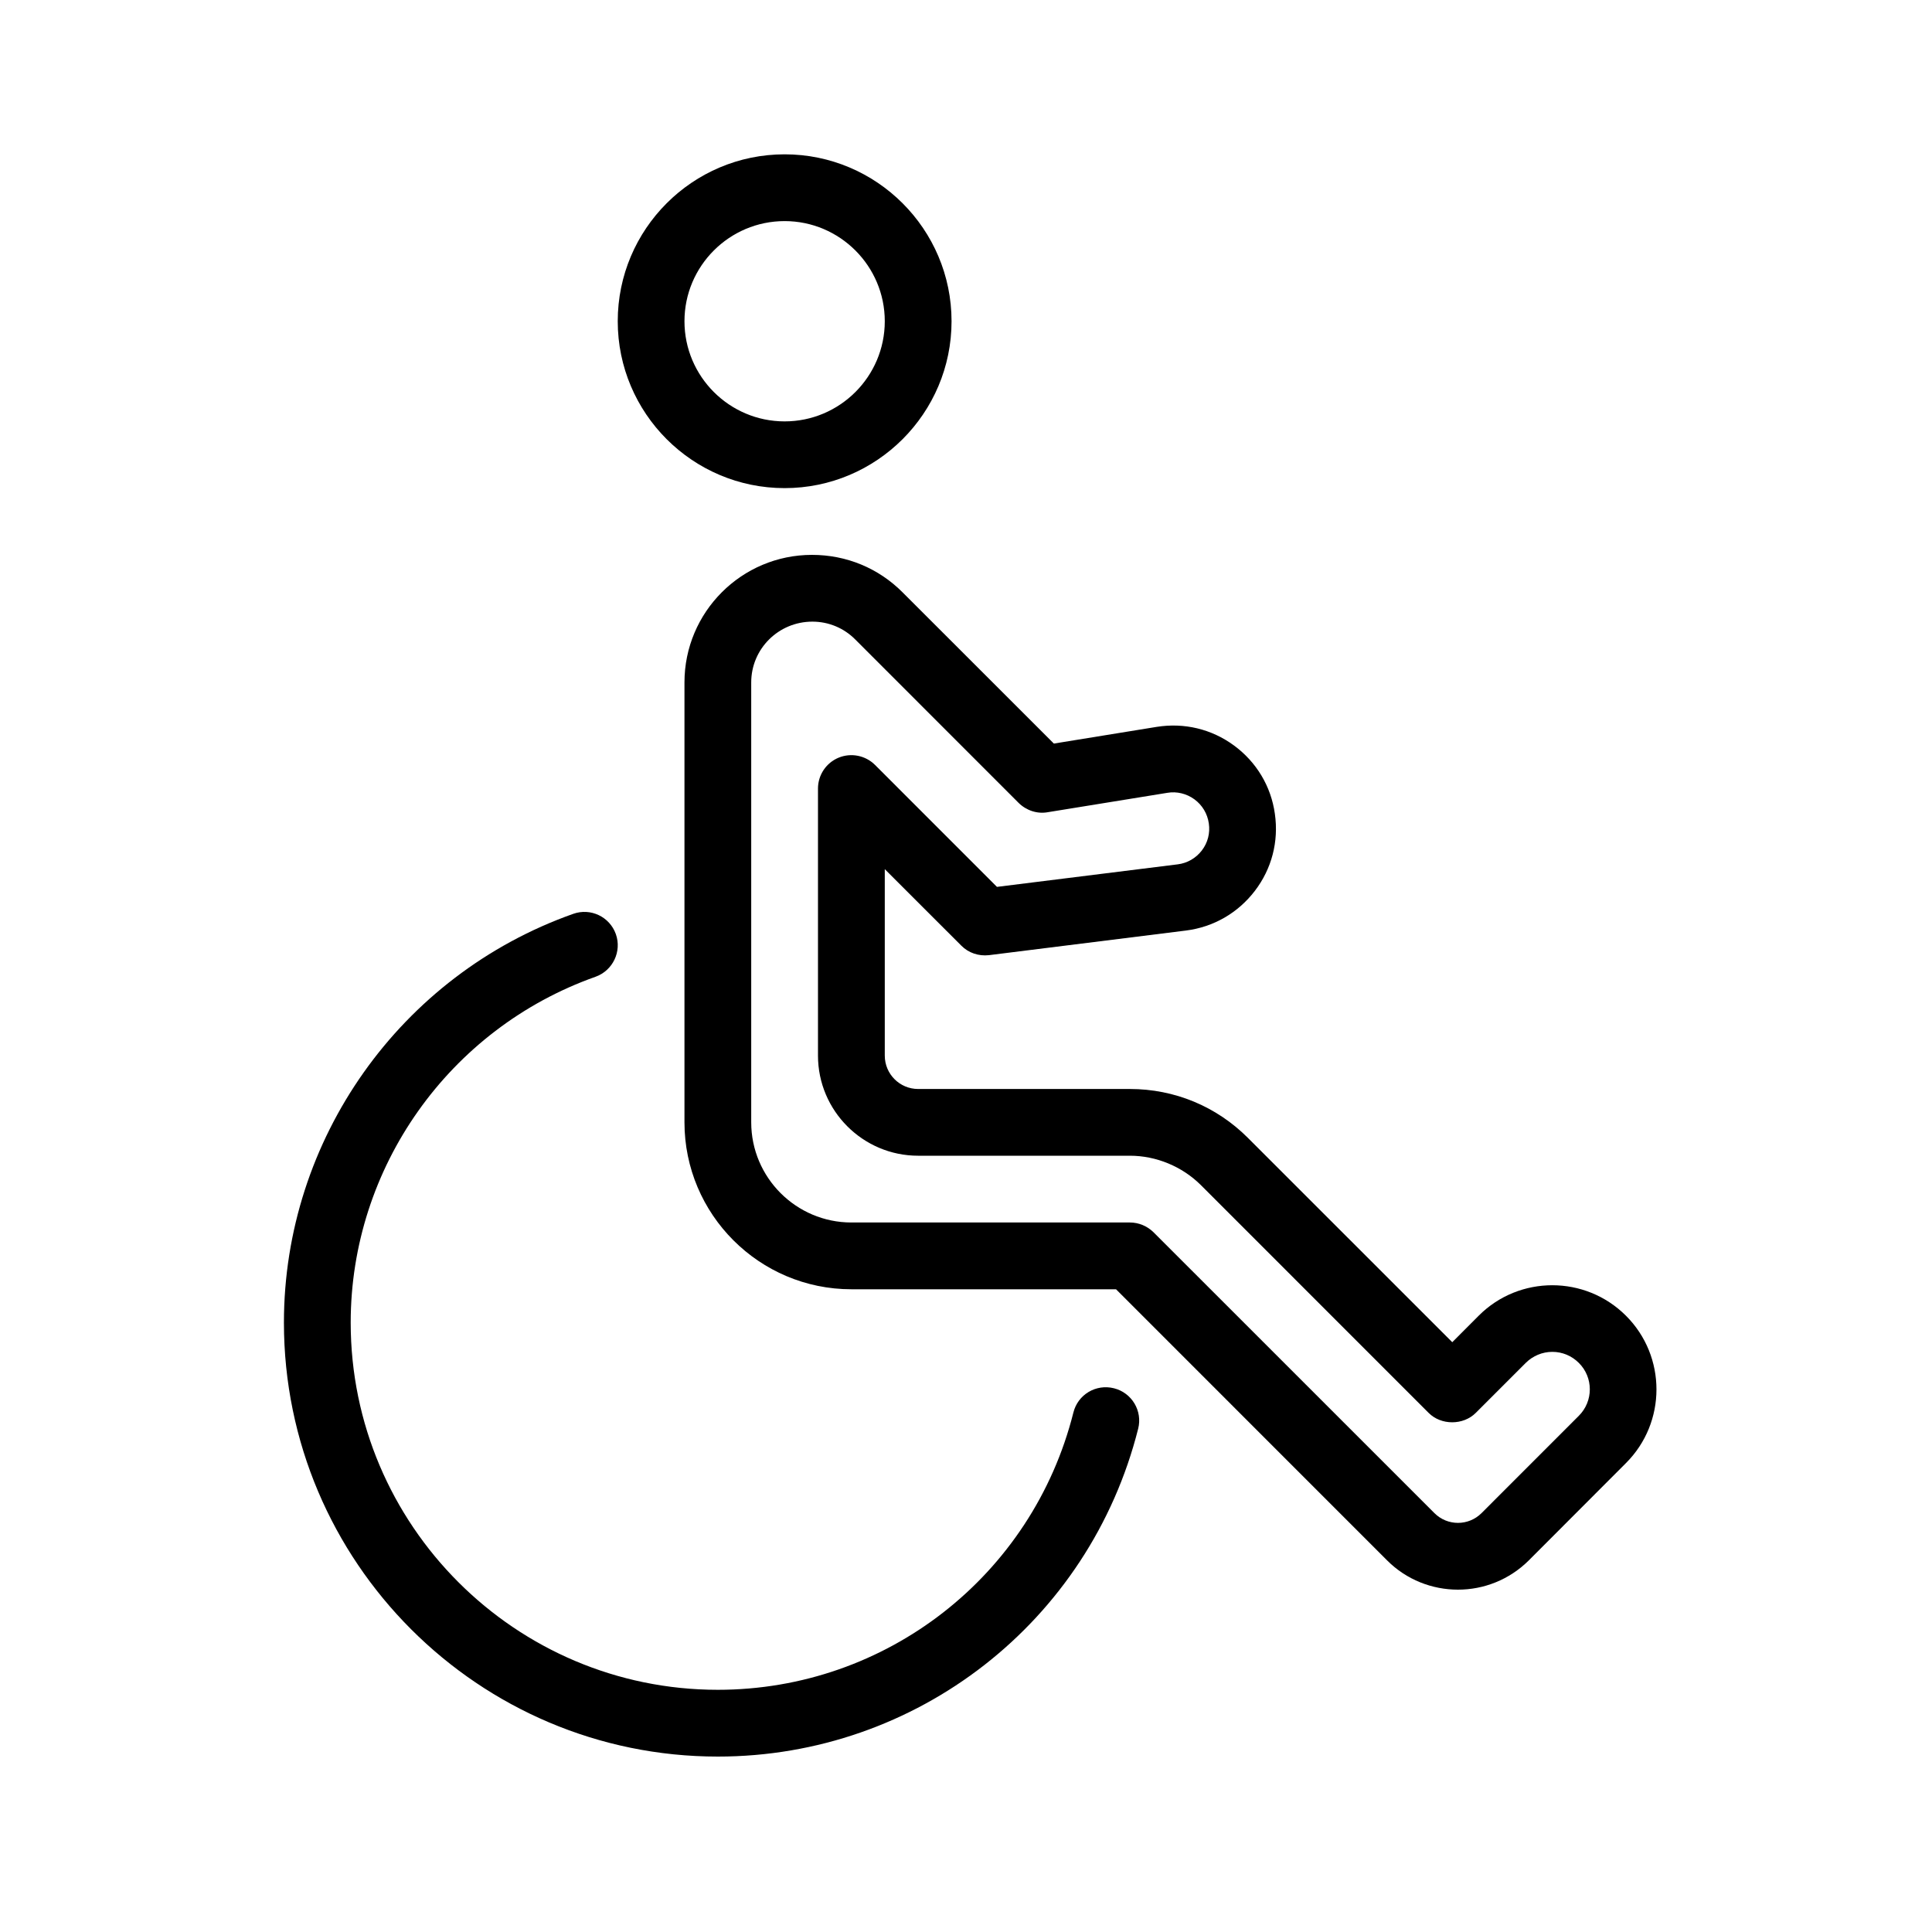
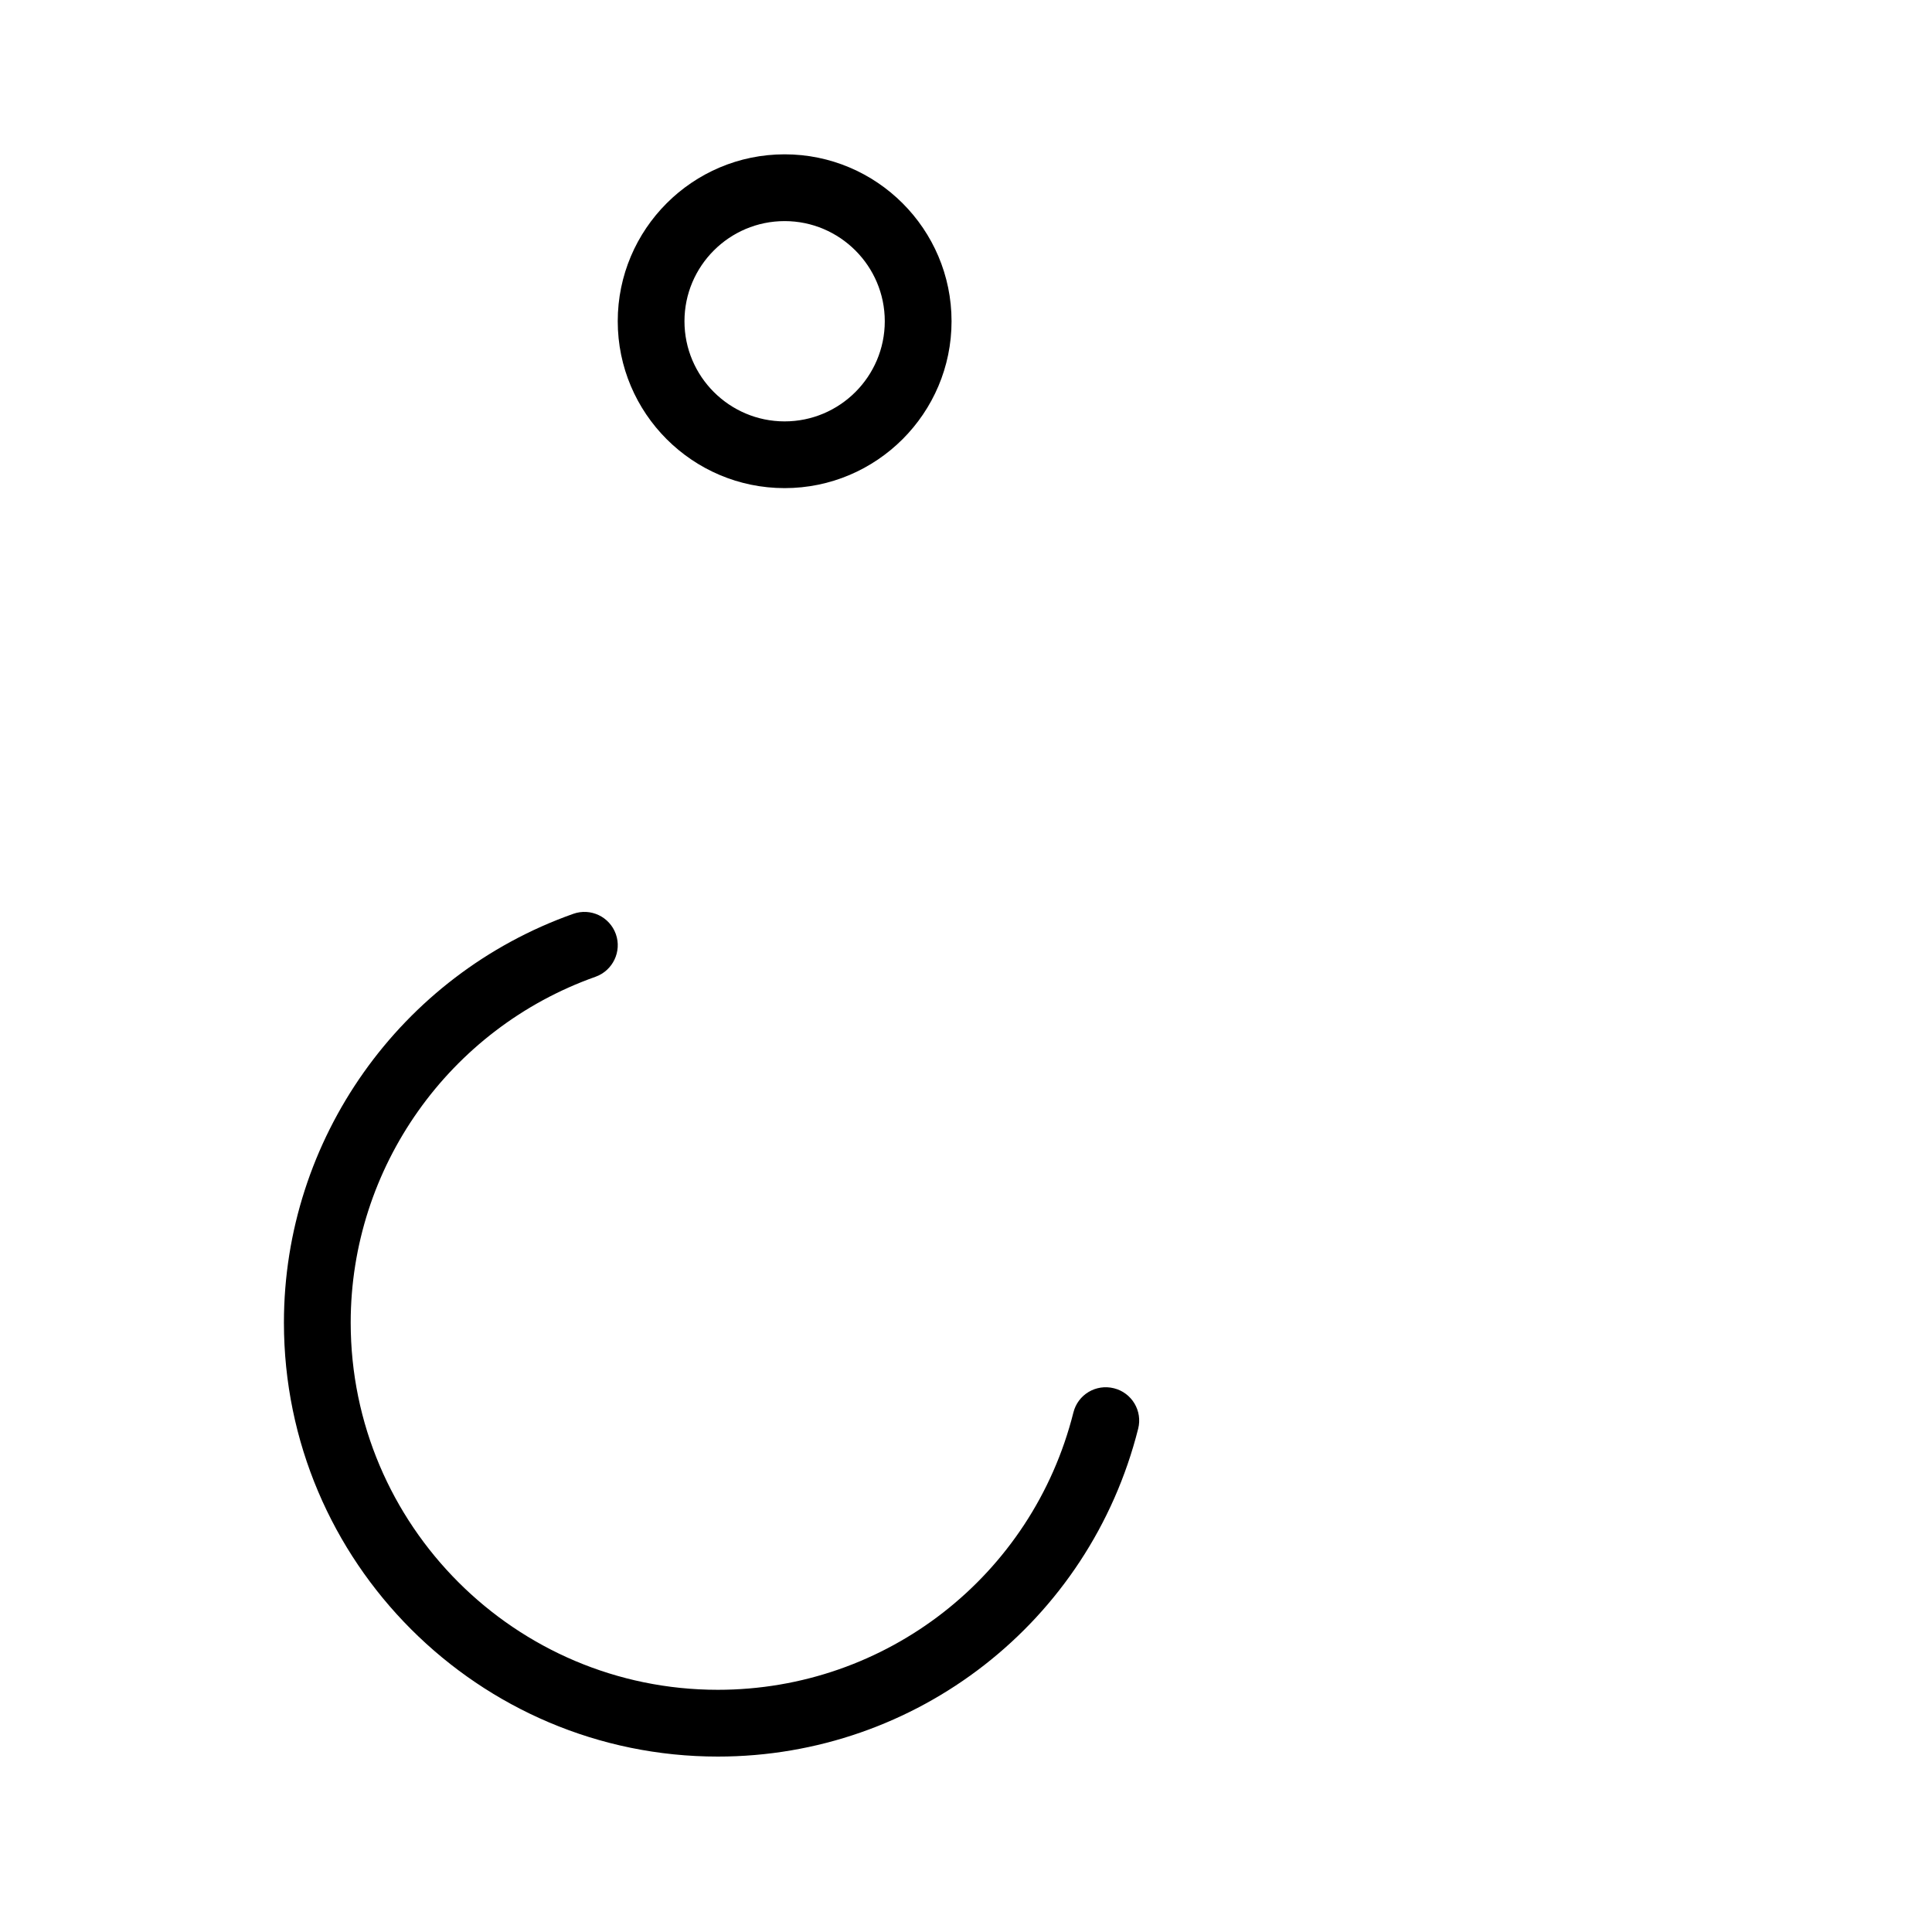
<svg xmlns="http://www.w3.org/2000/svg" version="1.1" id="Layer_1" x="0px" y="0px" width="100px" height="100px" viewBox="0 0 100 100" enable-background="new 0 0 100 100" xml:space="preserve">
  <g>
    <g>
      <g>
        <path d="M40.612,25.265c4.764,0,8.64-3.876,8.64-8.638c0-4.763-3.876-8.639-8.64-8.639c-4.765,0-8.638,3.876-8.638,8.639     C31.974,21.389,35.847,25.265,40.612,25.265z M40.612,11.444c2.857,0,5.184,2.326,5.184,5.184c0,2.857-2.326,5.183-5.184,5.183     c-2.858,0-5.184-2.326-5.184-5.183C35.428,13.77,37.753,11.444,40.612,11.444z" />
        <path d="M57.656,71.856c-0.934-0.233-1.867,0.329-2.097,1.255c-2.126,8.452-9.691,14.353-18.404,14.353     c-10.477,0-19.003-8.523-19.003-19.006c0-8.021,5.092-15.213,12.67-17.9c0.898-0.32,1.372-1.309,1.055-2.207     c-0.321-0.902-1.307-1.371-2.208-1.05c-8.957,3.173-14.973,11.67-14.973,21.157c0,12.387,10.076,22.462,22.459,22.462     c10.295,0,19.237-6.976,21.756-16.968C59.147,73.028,58.584,72.087,57.656,71.856z" />
-         <path d="M84.161,68.103c-2.104-2.105-5.526-2.105-7.623-0.003l-1.369,1.372L64.591,58.896c-1.631-1.632-3.799-2.53-6.108-2.53     h-10.96c-0.95,0-1.727-0.771-1.727-1.729v-9.65l3.96,3.958c0.373,0.378,0.896,0.554,1.433,0.494l10.195-1.274     c1.425-0.179,2.692-0.909,3.567-2.053s1.242-2.556,1.036-3.99c-0.199-1.428-0.955-2.682-2.116-3.536     c-1.161-0.853-2.575-1.19-4.001-0.963l-5.322,0.864l-7.834-7.831c-1.245-1.248-2.902-1.936-4.685-1.936     c-3.644,0-6.601,2.961-6.601,6.602v22.77c0,4.763,3.874,8.64,8.639,8.64h13.698l14.032,14.034     c1.006,1.009,2.34,1.514,3.667,1.514c1.326,0,2.65-0.505,3.666-1.514l5.031-5.039C86.264,73.627,86.264,70.204,84.161,68.103z      M81.721,73.28l-5.035,5.037c-0.676,0.676-1.767,0.676-2.442,0L59.706,63.781c-0.327-0.321-0.765-0.505-1.224-0.505H44.067     c-2.857,0-5.184-2.327-5.184-5.185v-22.77c0-1.735,1.411-3.145,3.166-3.145c0.839,0,1.629,0.328,2.222,0.926l8.453,8.456     c0.398,0.393,0.963,0.581,1.503,0.483l6.198-1.005c0.482-0.083,0.996,0.041,1.401,0.339c0.403,0.296,0.671,0.74,0.743,1.247     c0.073,0.499-0.053,0.995-0.36,1.396c-0.308,0.401-0.752,0.658-1.247,0.72l-9.359,1.167l-6.312-6.313     c-0.494-0.492-1.241-0.64-1.883-0.375c-0.647,0.267-1.069,0.899-1.069,1.597v13.822c0,2.856,2.325,5.184,5.184,5.184h10.96     c1.361,0,2.699,0.554,3.666,1.512L73.945,73.13c0.646,0.65,1.793,0.65,2.441,0l2.591-2.591c0.367-0.362,0.855-0.567,1.373-0.567     c0.003,0,0.003,0,0.003,0c0.514,0,1,0.205,1.367,0.571C82.478,71.296,82.478,72.524,81.721,73.28z" />
      </g>
    </g>
  </g>
</svg>